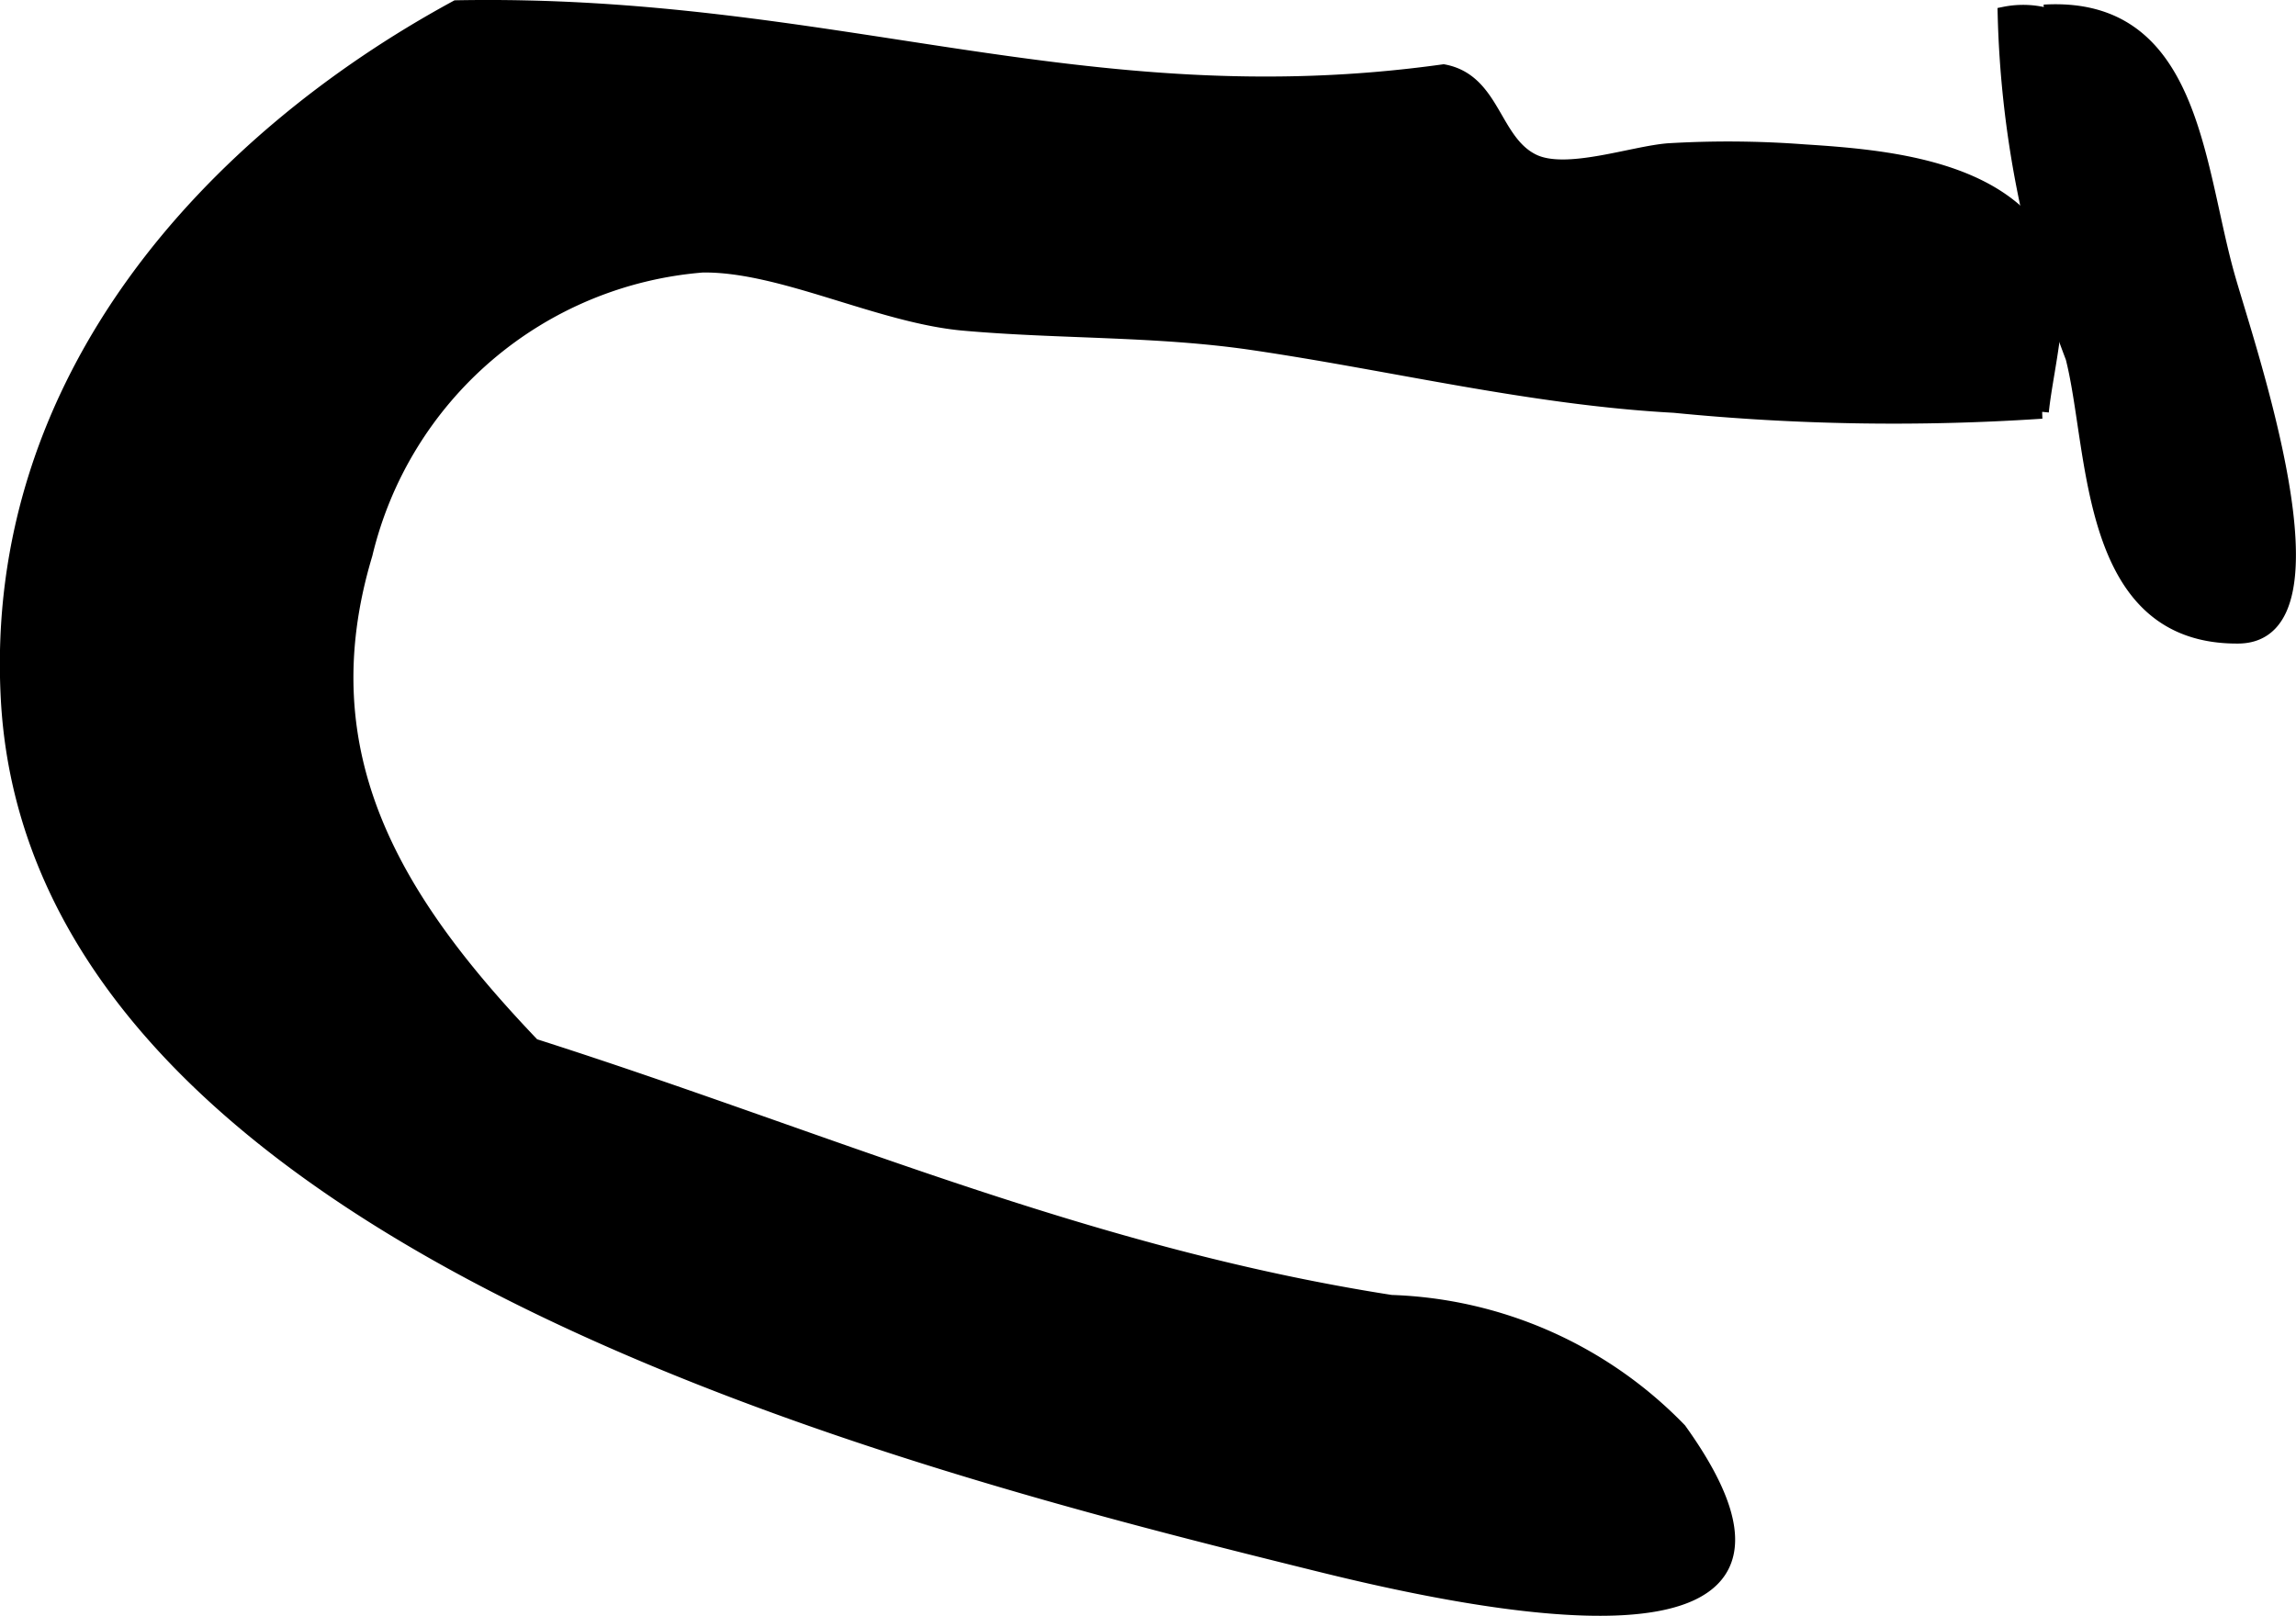
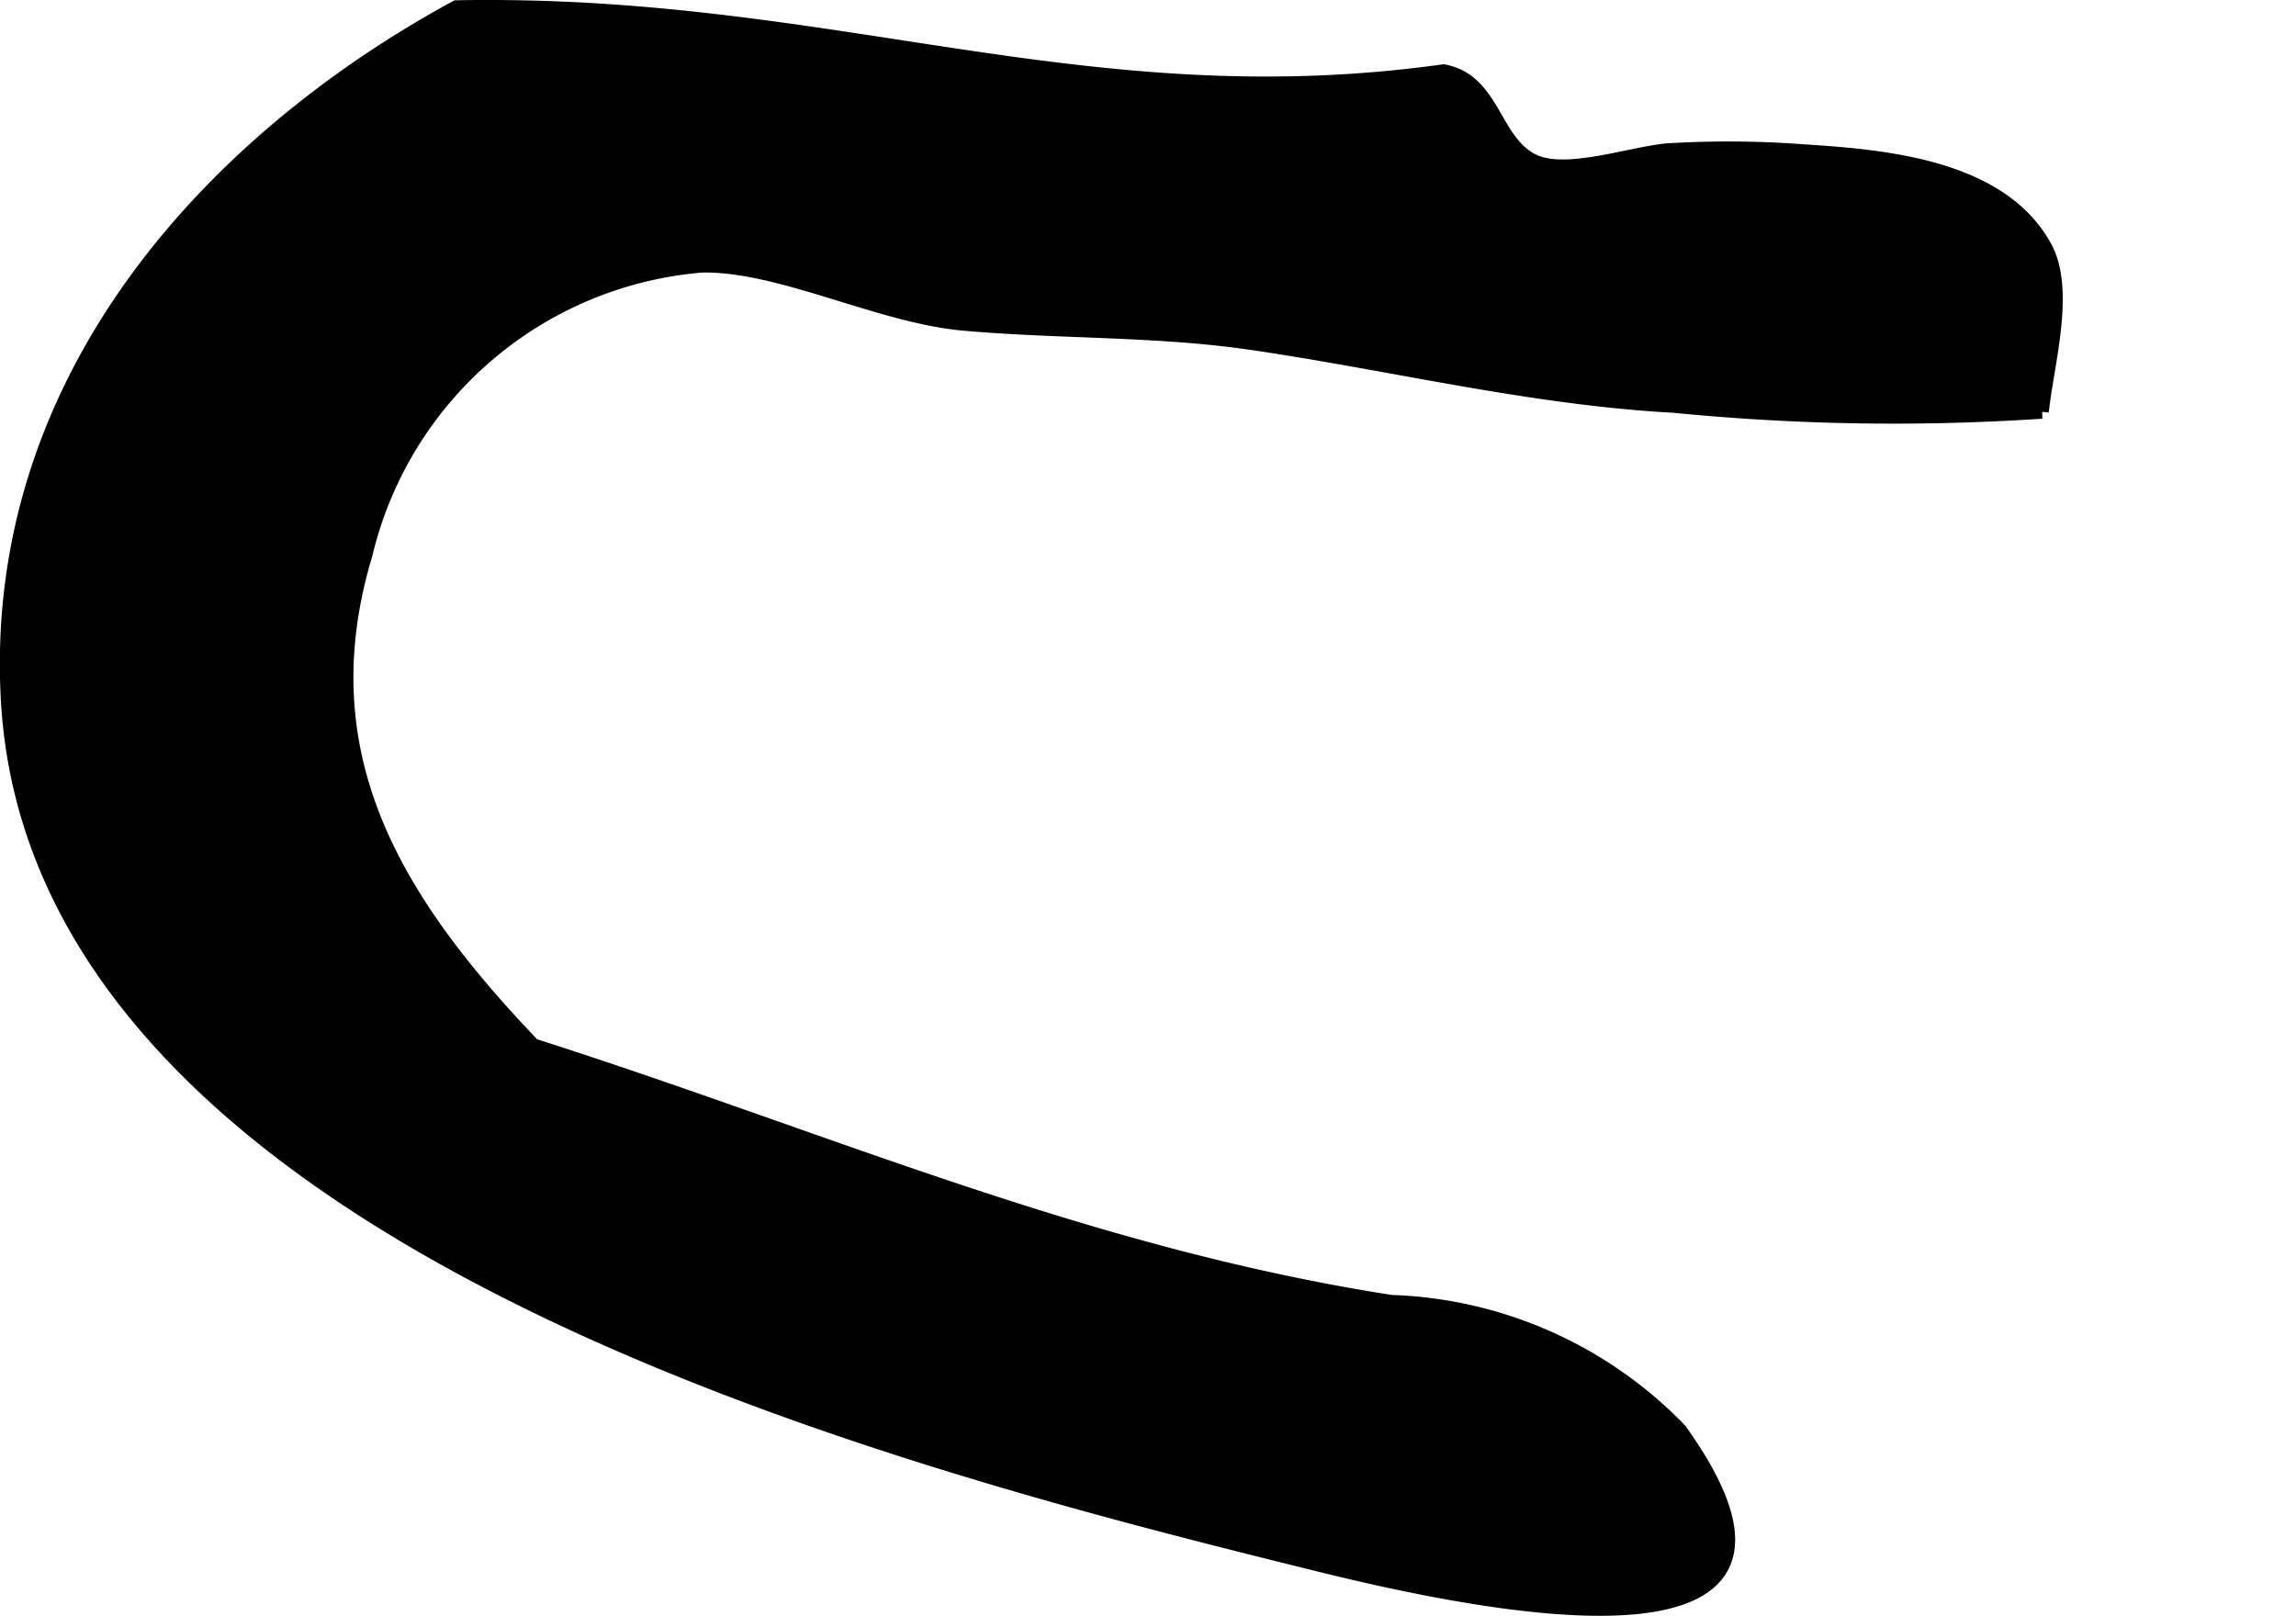
<svg xmlns="http://www.w3.org/2000/svg" version="1.1" width="8.802mm" height="6.196mm" viewBox="0 0 24.95 17.563">
  <defs>
    <style type="text/css">
      .a {
        stroke: #000;
        stroke-miterlimit: 10;
        stroke-width: 0.15px;
        fill-rule: evenodd;
      }
    </style>
  </defs>
  <path class="a" d="M15.687.774c.548.102.538.763.975.975.359.174,1.08-.088,1.47-.117a10.988,10.988,0,0,1,1.474.012c.88.056,2.138.165,2.617,1.041.258.473.018,1.276-.034,1.791a24.211,24.211,0,0,1-3.995-.064c-1.554-.084-3.057-.458-4.592-.683-1.04-.152-2.089-.117-3.132-.21-.916-.082-1.98-.643-2.835-.632a4.103,4.103,0,0,0-3.662,3.138c-.66,2.195.338,3.783,1.823,5.337,3.173,1.012,5.986,2.268,9.321,2.788a4.573,4.573,0,0,1,3.136,1.391c2.025,2.821-2.322,1.863-3.947,1.46-4.427-1.097-13.901-3.465-14.222-9.401-.19-3.497,2.236-6.089,4.875-7.522C9.041.002,11.773,1.32,15.687.774Z" />
-   <path class="a" d="M22.212.125c1.619-.096,1.656,1.652,1.995,2.863.213.765,1.317,3.923.116,3.932-1.661.013-1.544-2.017-1.802-3.032A11.208,11.208,0,0,1,21.783.148a1.02,1.02,0,0,1,.731.128" />
</svg>